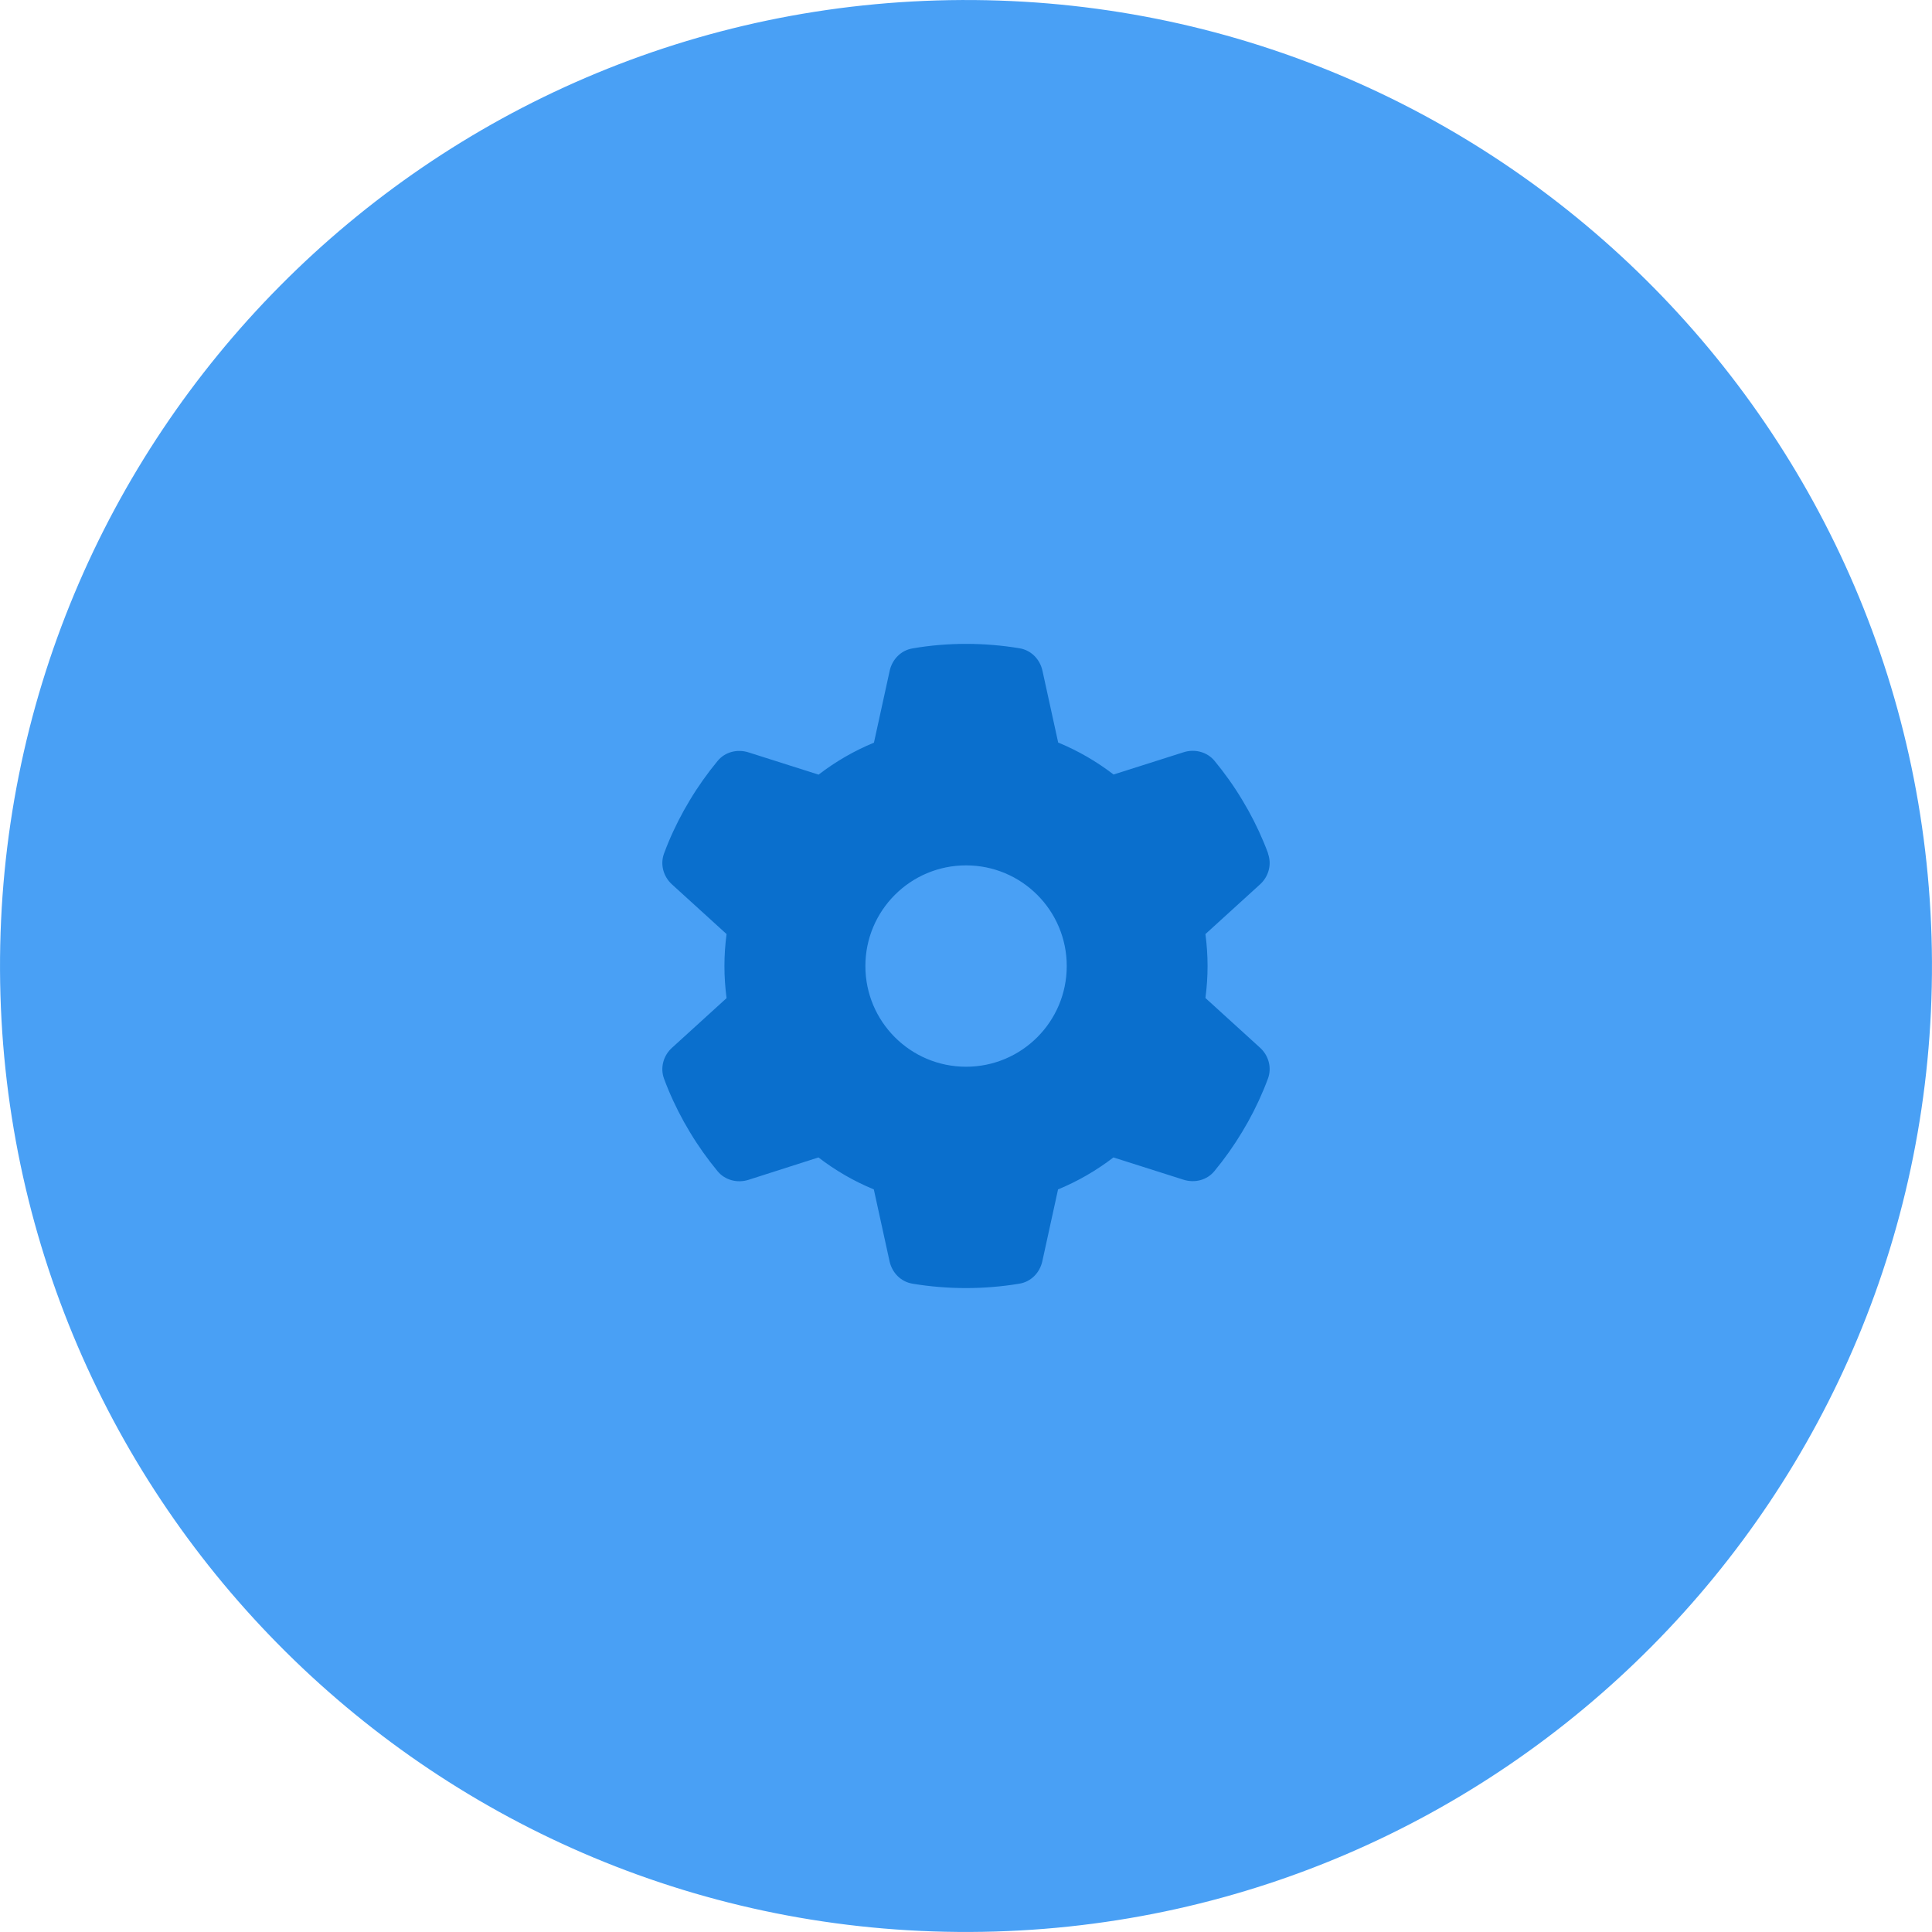
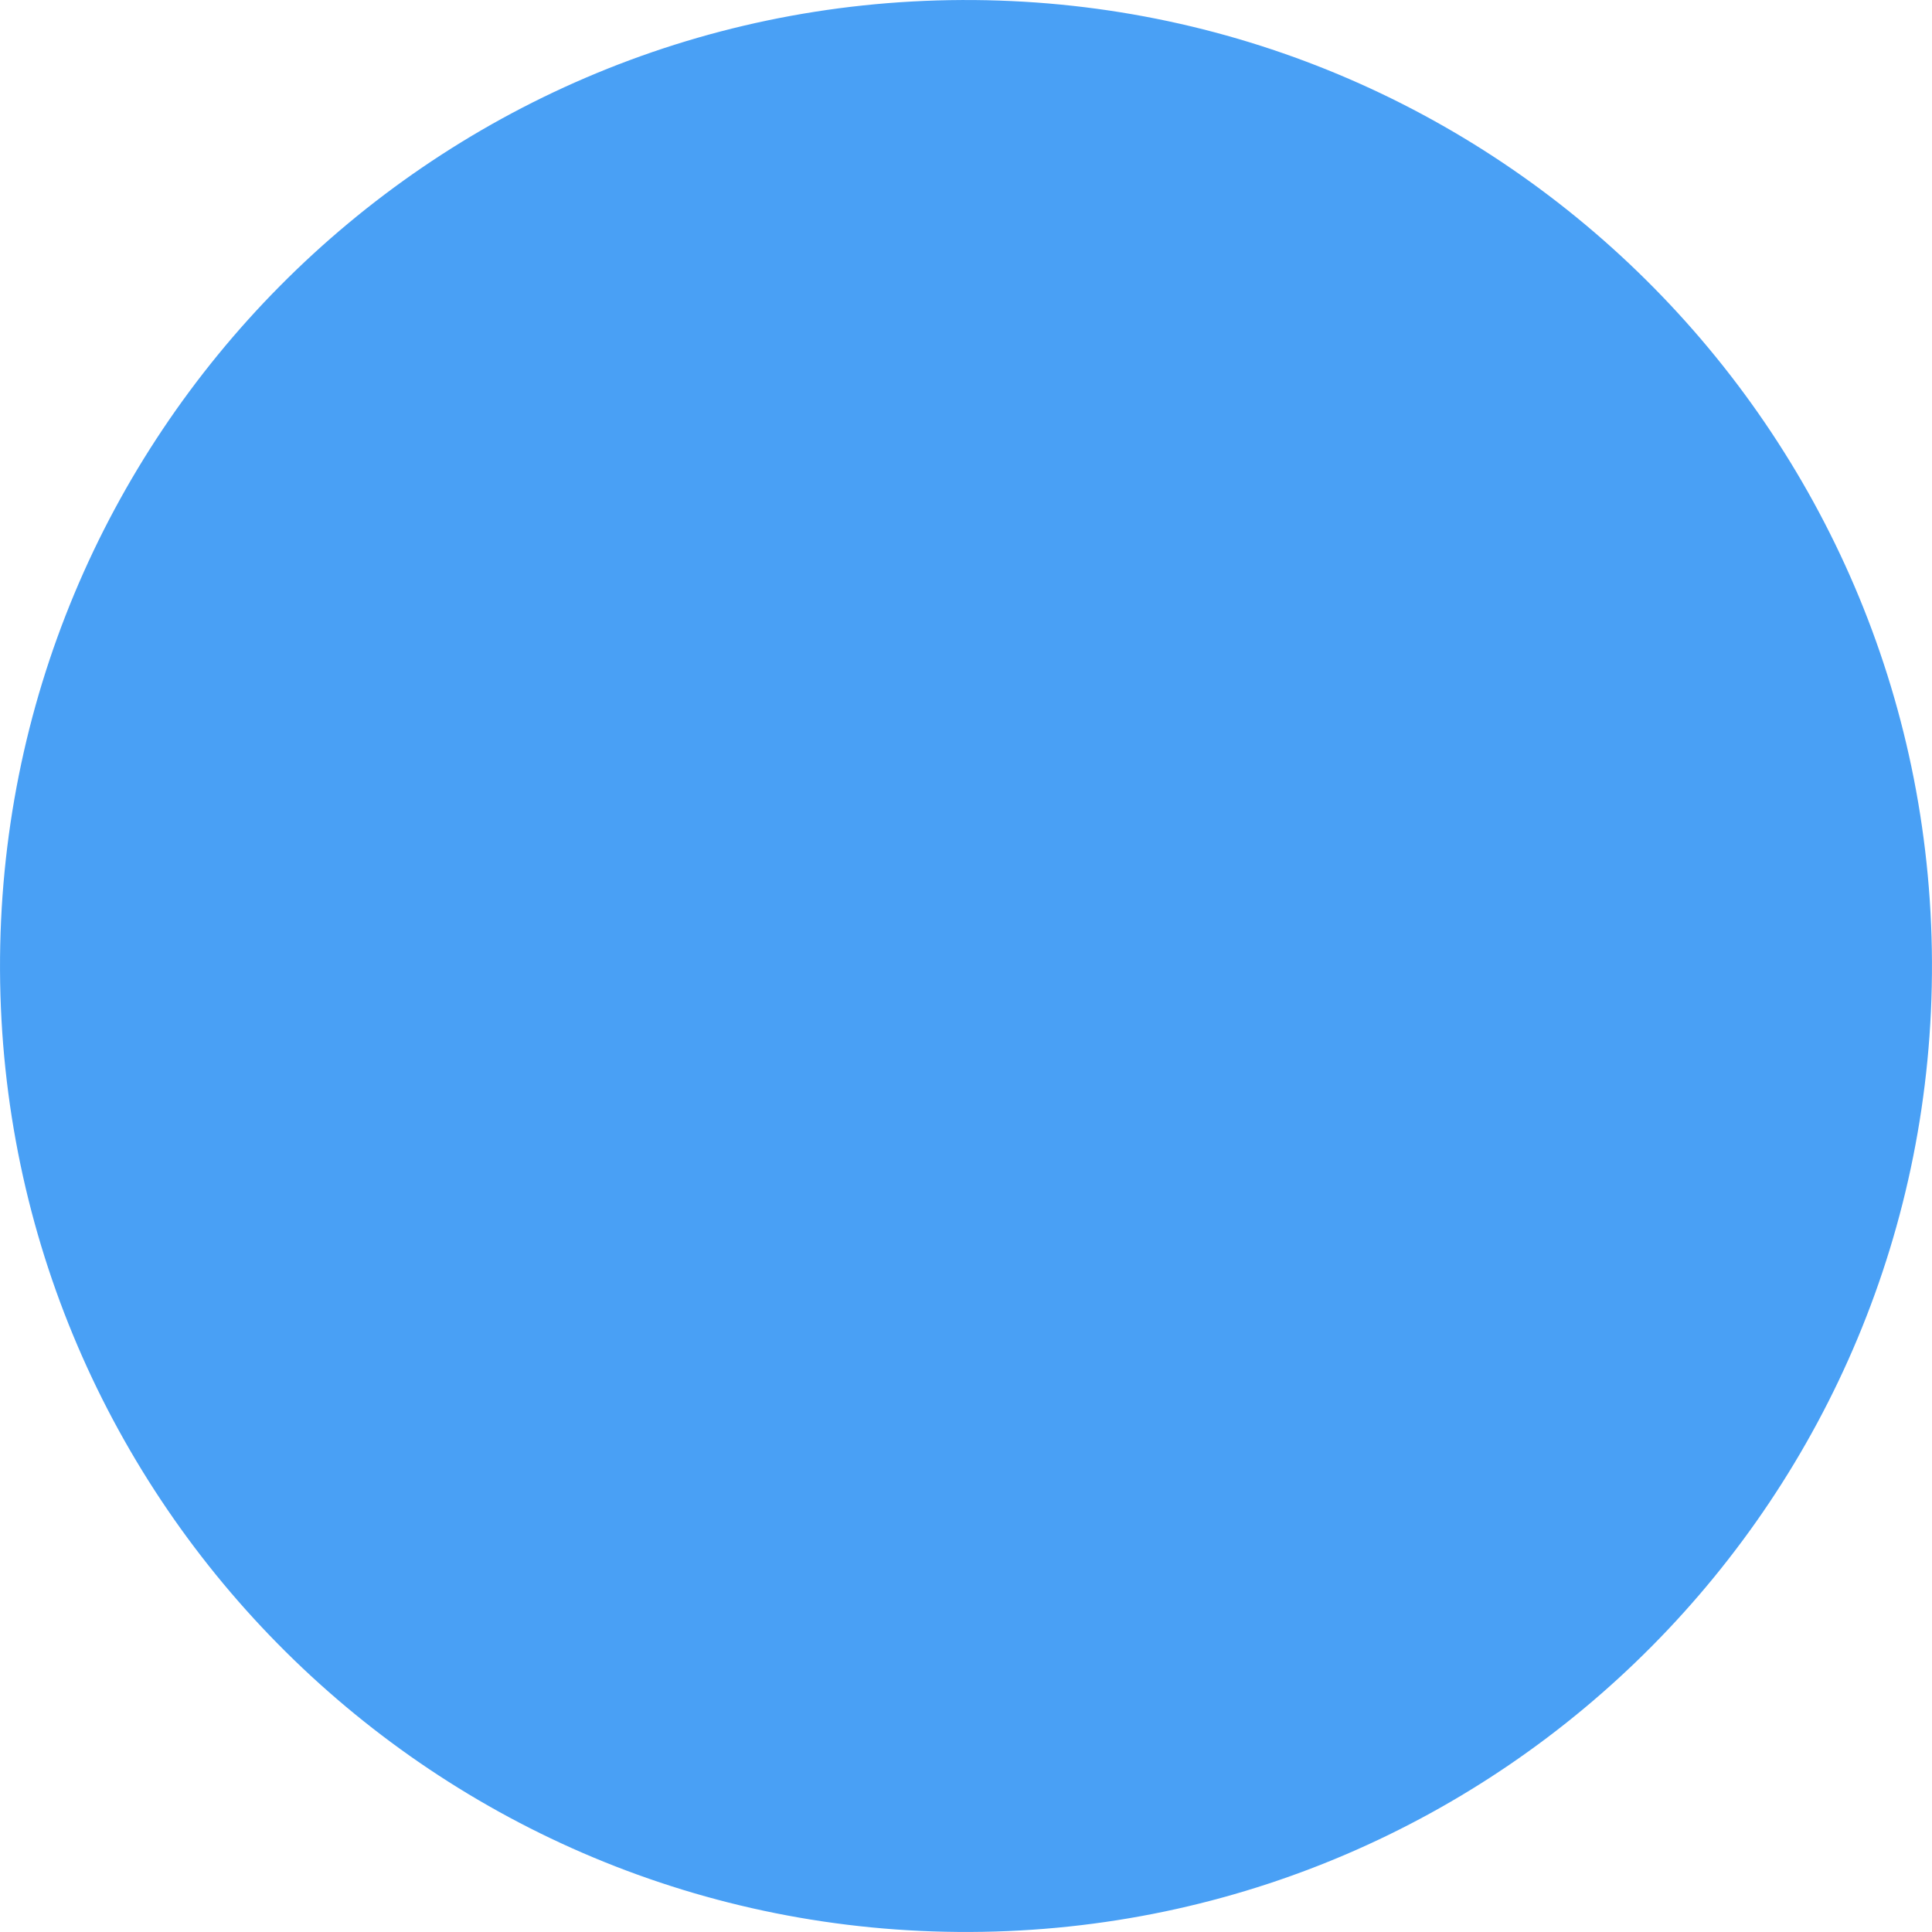
<svg xmlns="http://www.w3.org/2000/svg" id="a" data-name="Layer 1" width="179.936" height="179.934" viewBox="0 0 179.936 179.934">
  <path d="M.002,90.354c.214,49.685,40.668,89.792,90.352,89.578,49.688-.214,89.793-40.666,89.579-90.352C179.72,39.894,139.268-.212,89.58.002,39.896.216-.211,40.668.002,90.354Z" fill="#49a0f5" stroke-width="0" />
-   <path d="M118.092,79.494c.375,1.02.059,2.157-.75,2.883l-5.075,4.618c.129.973.199,1.969.199,2.977s-.07,2.004-.199,2.977l5.075,4.618c.809.727,1.125,1.864.75,2.883-.516,1.395-1.137,2.731-1.852,4.02l-.551.949c-.774,1.289-1.641,2.508-2.59,3.657-.692.844-1.84,1.125-2.872.797l-6.529-2.075c-1.571,1.207-3.305,2.215-5.157,2.977l-1.465,6.693c-.234,1.067-1.055,1.911-2.133,2.086-1.618.27-3.282.41-4.981.41s-3.364-.141-4.981-.41c-1.078-.176-1.899-1.02-2.133-2.086l-1.465-6.693c-1.852-.762-3.587-1.77-5.157-2.977l-6.517,2.086c-1.031.328-2.18.035-2.872-.797-.949-1.149-1.817-2.368-2.59-3.657l-.551-.949c-.715-1.289-1.336-2.626-1.852-4.02-.375-1.02-.059-2.157.75-2.883l5.075-4.618c-.129-.985-.199-1.981-.199-2.989s.07-2.004.199-2.977l-5.075-4.618c-.809-.727-1.125-1.864-.75-2.883.516-1.395,1.137-2.731,1.852-4.02l.551-.949c.774-1.289,1.641-2.508,2.59-3.657.692-.844,1.84-1.125,2.872-.797l6.529,2.075c1.571-1.207,3.305-2.215,5.157-2.977l1.465-6.693c.234-1.067,1.055-1.911,2.133-2.086,1.618-.281,3.282-.422,4.981-.422s3.364.141,4.981.41c1.078.176,1.899,1.02,2.133,2.086l1.465,6.693c1.852.762,3.587,1.77,5.157,2.977l6.529-2.075c1.031-.328,2.18-.035,2.872.797.949,1.149,1.817,2.368,2.59,3.657l.551.949c.715,1.289,1.336,2.626,1.852,4.02l-.012.012ZM89.974,99.35c5.179,0,9.377-4.198,9.377-9.377s-4.198-9.377-9.377-9.377-9.377,4.198-9.377,9.377,4.198,9.377,9.377,9.377Z" fill="#0a6fcd" stroke-width="0" />
</svg>